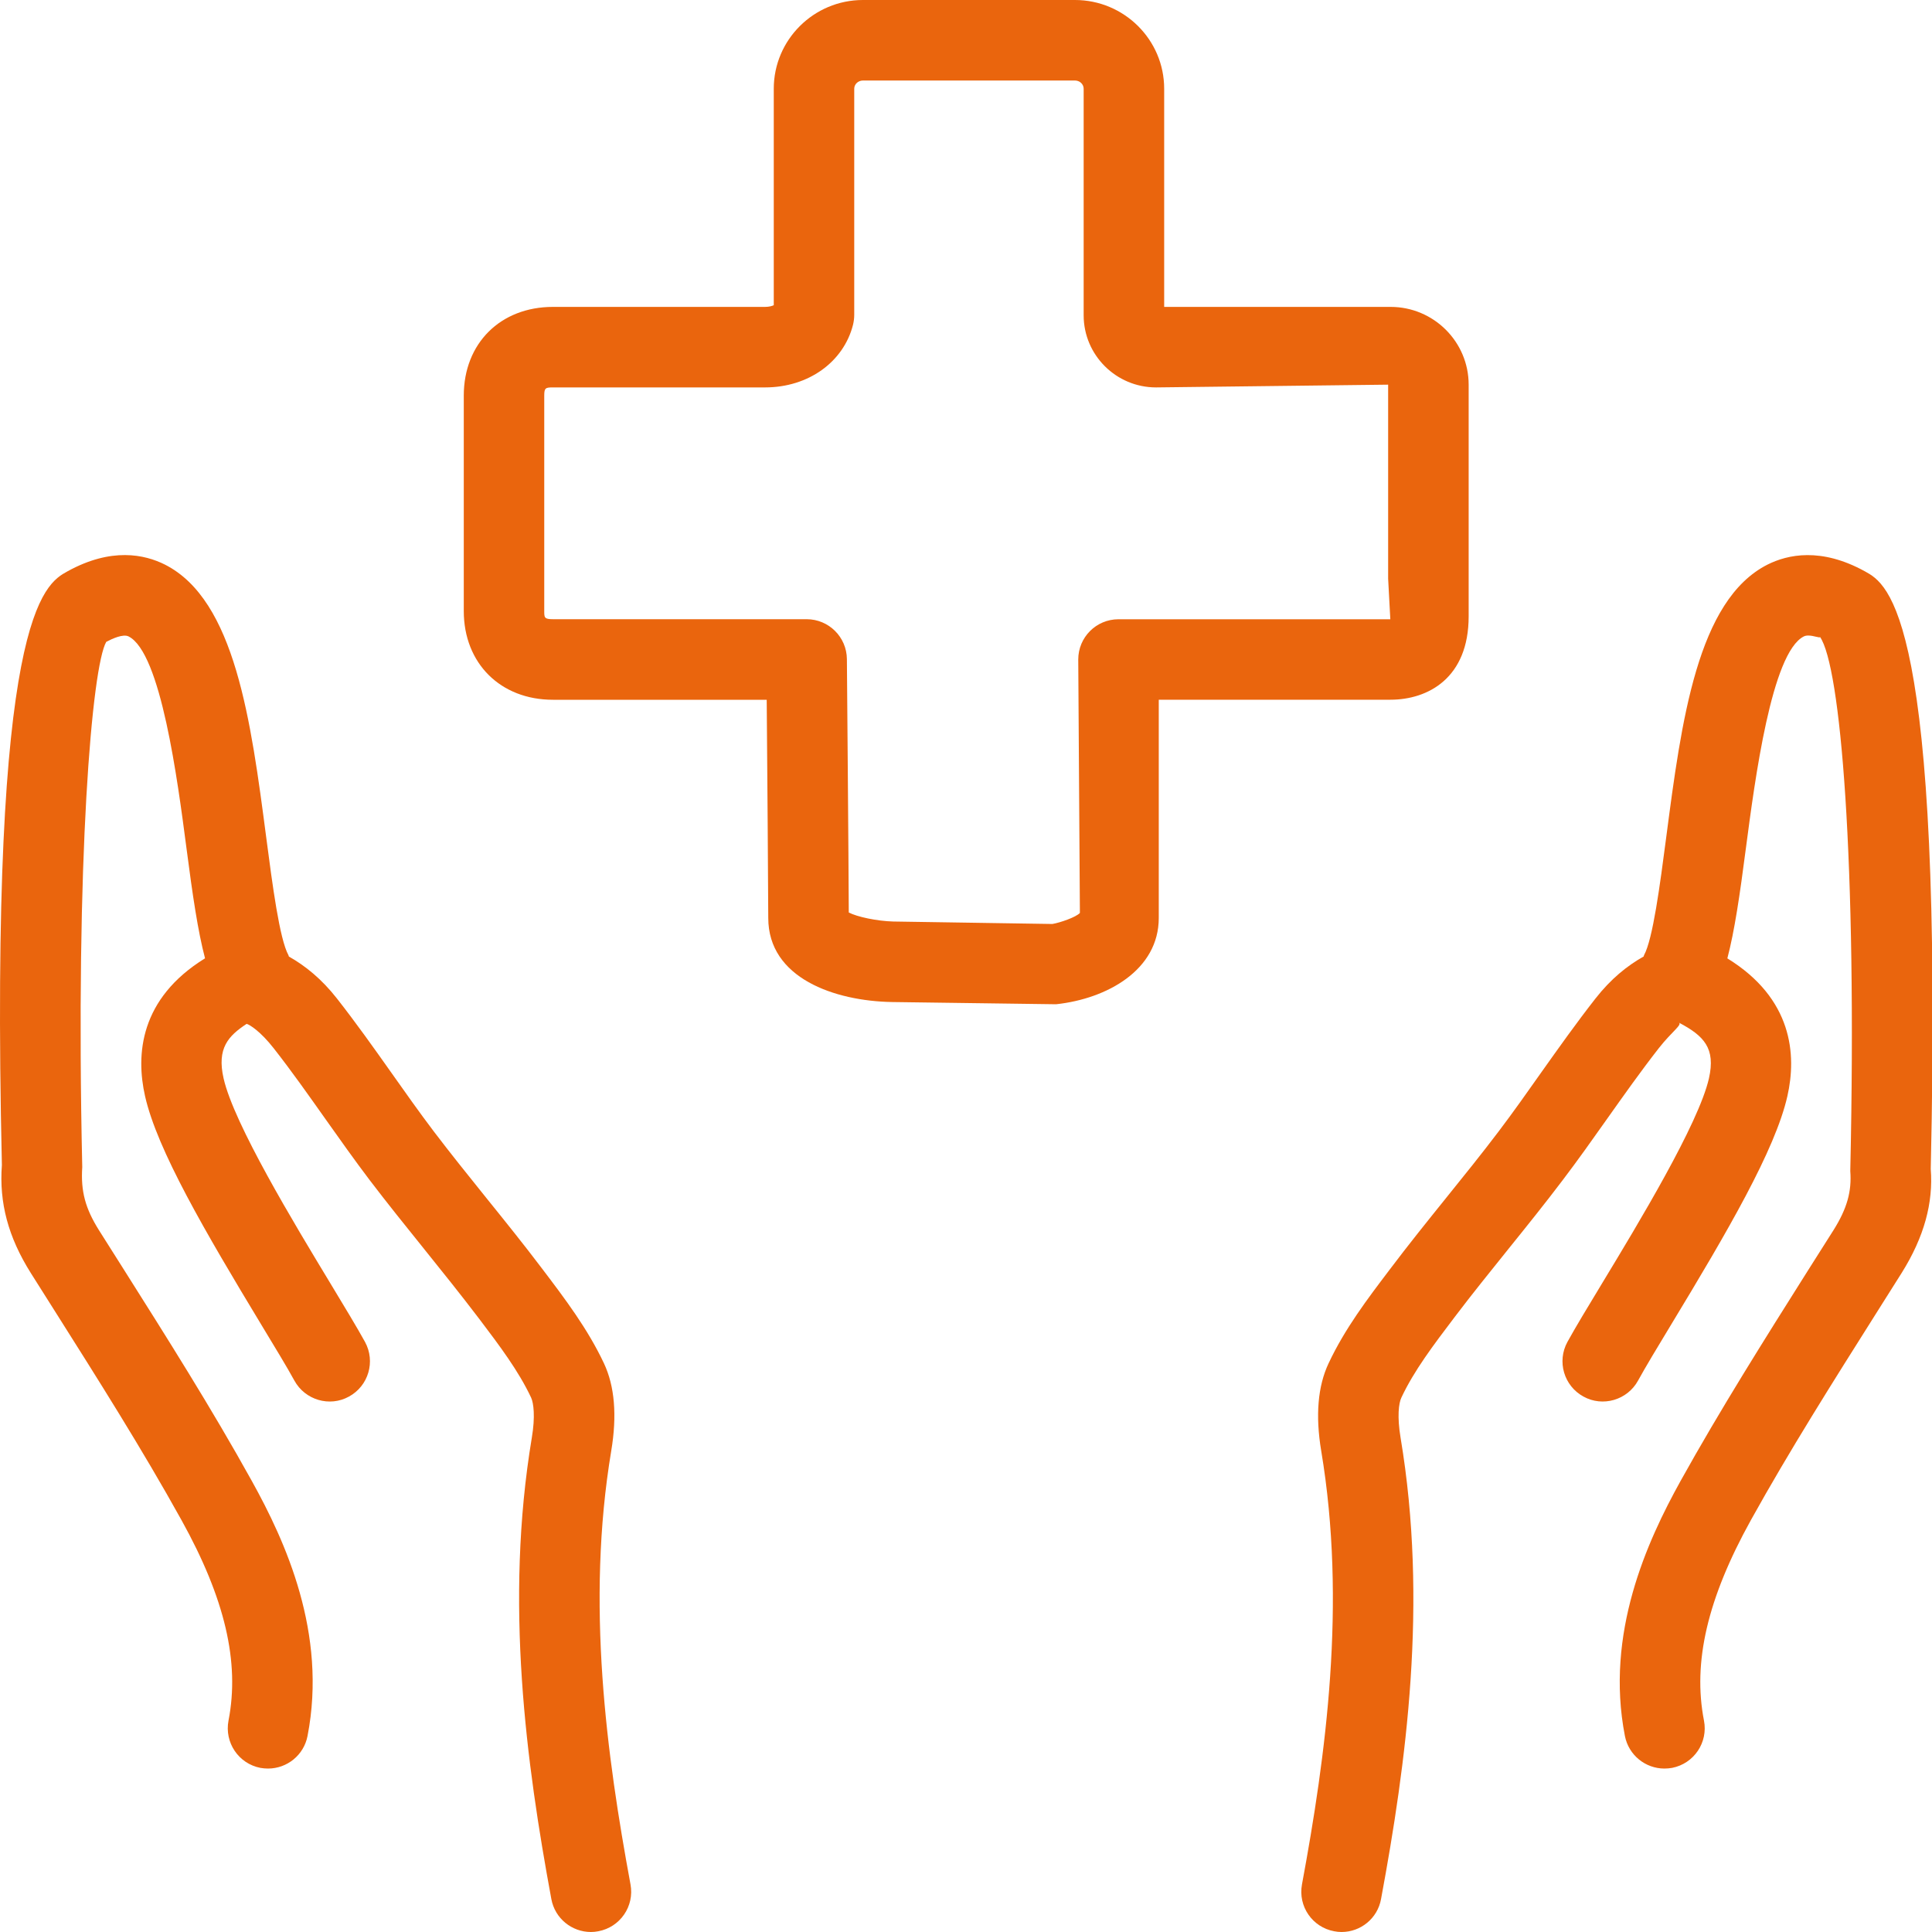
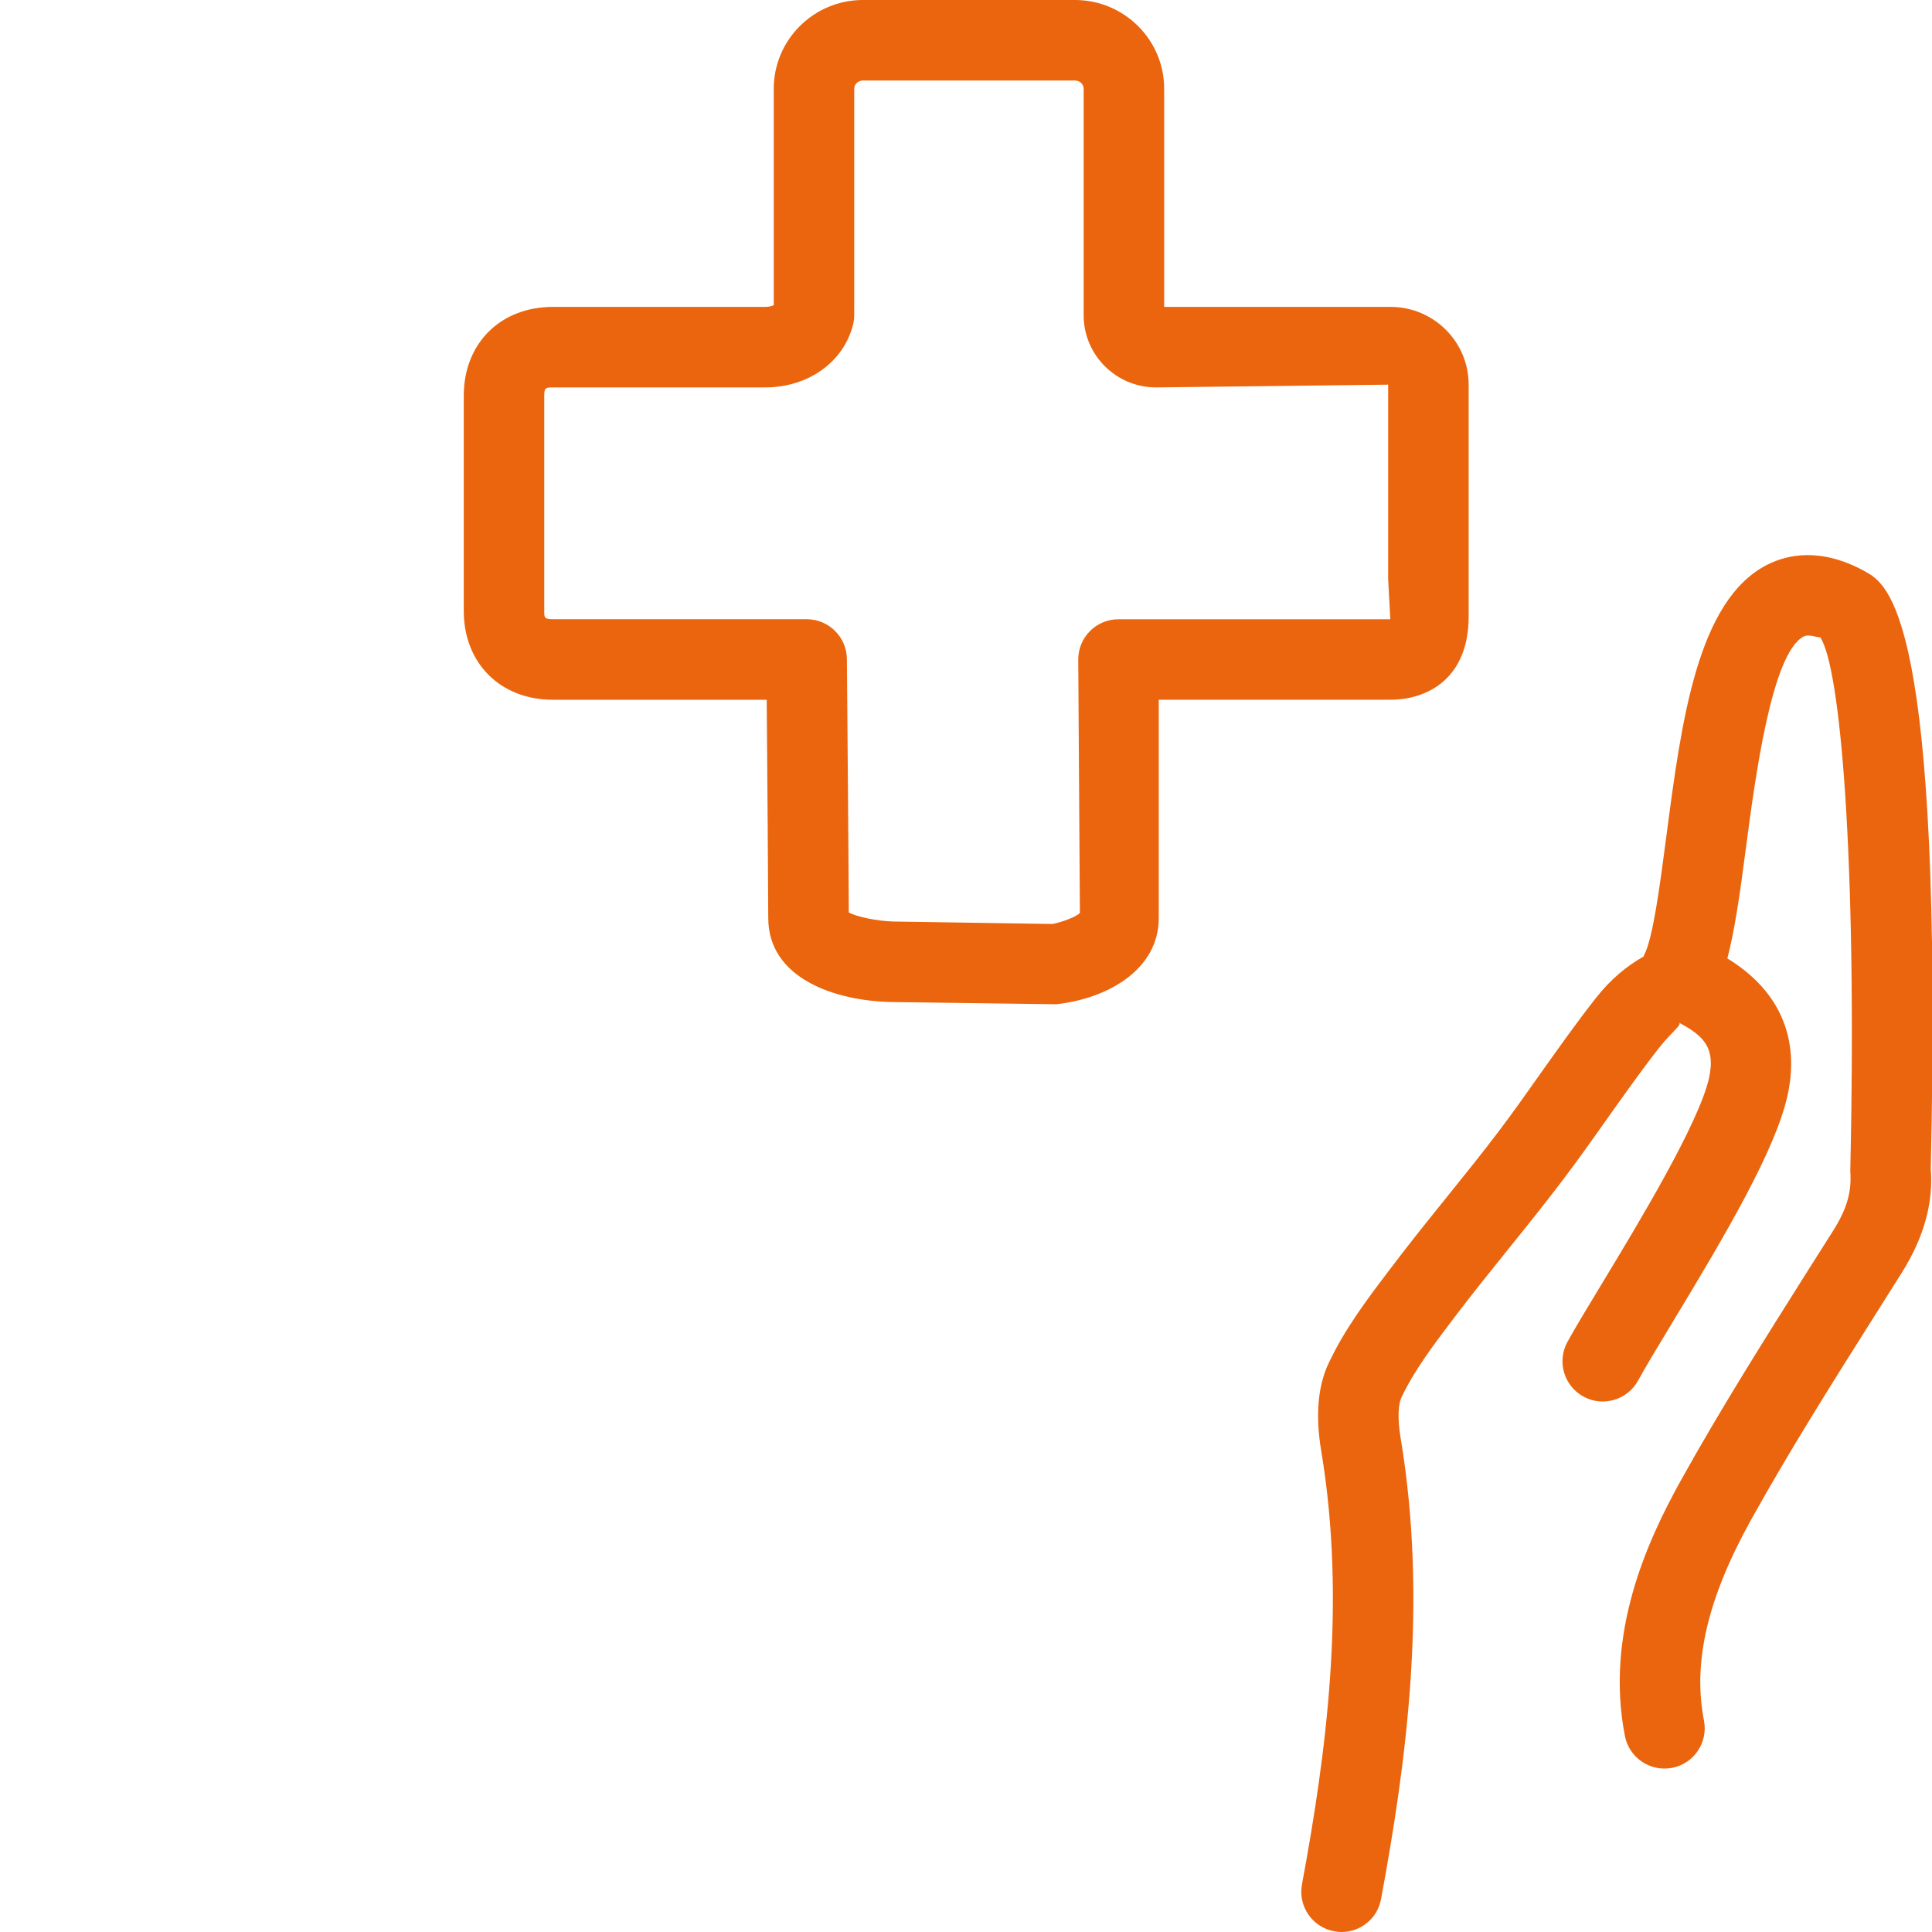
<svg xmlns="http://www.w3.org/2000/svg" width="40" height="40" viewBox="0 0 40 40" fill="none">
  <g clip-path="url(#clip0_3121_14097)">
    <path d="M38.611 11.829C37.703 11.329 37.013 11.479 36.593 11.69C35.14 12.427 34.813 14.924 34.497 17.338C34.368 18.322 34.222 19.439 34.038 19.776C34.033 19.785 34.034 19.794 34.03 19.803C33.69 19.994 33.352 20.265 33.032 20.674C32.642 21.172 32.275 21.689 31.909 22.205C31.619 22.616 31.33 23.026 31.027 23.426C30.672 23.895 30.303 24.352 29.933 24.811C29.549 25.288 29.163 25.767 28.768 26.291C28.314 26.89 27.845 27.506 27.507 28.226C27.284 28.698 27.232 29.306 27.354 30.037C27.883 33.2 27.45 36.349 26.956 39.015C26.872 39.468 27.171 39.902 27.624 39.985C27.674 39.995 27.726 40 27.776 40C28.17 40 28.52 39.72 28.593 39.318C29.114 36.51 29.569 33.18 28.997 29.764C28.925 29.331 28.958 29.053 29.014 28.936C29.277 28.376 29.674 27.853 30.122 27.262C30.483 26.785 30.858 26.322 31.232 25.856C31.611 25.386 31.99 24.914 32.355 24.432C32.669 24.018 32.97 23.594 33.27 23.169C33.621 22.674 33.971 22.178 34.344 21.701C34.611 21.36 34.835 21.215 34.759 21.172C35.283 21.448 35.522 21.704 35.382 22.326C35.167 23.268 33.919 25.332 33.172 26.566C32.87 27.064 32.613 27.49 32.452 27.783C32.231 28.187 32.379 28.693 32.783 28.914C33.183 29.136 33.693 28.987 33.914 28.584C34.067 28.305 34.311 27.9 34.597 27.428C35.766 25.498 36.754 23.808 37.006 22.694C37.2 21.839 37.114 20.674 35.763 19.842C35.911 19.279 36.019 18.547 36.148 17.553C36.334 16.142 36.678 13.515 37.345 13.177C37.373 13.163 37.405 13.158 37.439 13.158C37.553 13.158 37.682 13.217 37.682 13.188C38.102 13.79 38.452 17.754 38.308 24.245C38.341 24.668 38.24 25.023 37.962 25.467L37.426 26.313C36.538 27.721 35.62 29.176 34.793 30.664C34.101 31.912 33.228 33.818 33.642 35.942C33.72 36.34 34.069 36.616 34.459 36.616C34.513 36.616 34.566 36.611 34.62 36.602C35.073 36.512 35.367 36.076 35.279 35.623C35.043 34.414 35.351 33.094 36.251 31.471C37.053 30.026 37.96 28.592 38.836 27.204L39.373 26.353C39.838 25.61 40.029 24.901 39.974 24.203C40.233 12.719 39.096 12.095 38.611 11.829Z" fill="#EA650D" />
-     <path d="M12.655 30.039C12.777 29.308 12.727 28.7 12.504 28.226C12.168 27.513 11.704 26.899 11.216 26.256C10.845 25.765 10.458 25.285 10.071 24.805C9.703 24.347 9.336 23.892 8.982 23.426C8.68 23.027 8.392 22.619 8.103 22.21C7.736 21.691 7.368 21.173 6.976 20.673C6.656 20.265 6.319 19.995 5.981 19.804C5.976 19.795 5.977 19.785 5.972 19.776C5.787 19.439 5.641 18.323 5.512 17.338C5.196 14.924 4.869 12.427 3.416 11.69C2.996 11.479 2.307 11.327 1.397 11.829C0.912 12.096 -0.224 12.721 0.039 24.121C-0.02 24.902 0.17 25.612 0.636 26.354L1.132 27.139C2.022 28.547 2.943 30.003 3.758 31.473C4.657 33.093 4.967 34.413 4.731 35.623C4.644 36.076 4.938 36.514 5.391 36.602C5.444 36.611 5.497 36.616 5.55 36.616C5.941 36.616 6.29 36.34 6.367 35.942C6.78 33.815 5.907 31.911 5.215 30.664C4.377 29.152 3.443 27.676 2.541 26.248L2.047 25.467C1.77 25.024 1.669 24.669 1.703 24.163C1.558 17.755 1.907 13.791 2.2 13.289C2.324 13.223 2.55 13.119 2.663 13.177C3.331 13.515 3.675 16.142 3.86 17.555C3.989 18.547 4.097 19.279 4.245 19.841C2.894 20.674 2.809 21.837 3.003 22.694C3.255 23.808 4.244 25.498 5.412 27.43C5.697 27.902 5.943 28.305 6.095 28.584C6.316 28.986 6.824 29.137 7.226 28.914C7.63 28.693 7.778 28.187 7.557 27.783C7.396 27.49 7.138 27.064 6.838 26.567C6.092 25.334 4.842 23.268 4.629 22.326C4.487 21.702 4.727 21.448 5.106 21.198C5.173 21.215 5.398 21.36 5.665 21.701C6.04 22.179 6.39 22.677 6.742 23.174C7.042 23.597 7.341 24.02 7.654 24.433C8.019 24.912 8.396 25.381 8.773 25.849C9.149 26.317 9.525 26.784 9.926 27.311C10.342 27.861 10.735 28.381 10.996 28.936C11.048 29.048 11.084 29.331 11.011 29.764C10.442 33.177 10.896 36.509 11.415 39.318C11.489 39.72 11.84 40 12.234 40C12.284 40 12.335 39.995 12.386 39.985C12.838 39.902 13.138 39.468 13.054 39.015C12.561 36.348 12.128 33.197 12.655 30.039Z" fill="#EA650D" />
    <path d="M30.407 12.762V7.964C30.407 7.076 29.682 6.354 28.791 6.354H24.103V1.837C24.103 0.824 23.274 0 22.256 0H17.866C16.848 0 16.02 0.824 16.02 1.837V6.319C15.984 6.336 15.922 6.354 15.84 6.354H11.448C10.361 6.354 9.602 7.109 9.602 8.191V12.651C9.602 13.732 10.361 14.488 11.448 14.488H15.874C15.885 15.861 15.906 18.514 15.906 19.005C15.906 20.255 17.283 20.724 18.464 20.746L21.865 20.792C22.923 20.678 23.991 20.081 23.991 19.005V14.487H28.786C29.57 14.487 30.407 14.034 30.407 12.762ZM23.157 12.821C22.697 12.821 22.324 13.193 22.324 13.654L22.358 18.901C22.282 18.988 21.946 19.104 21.788 19.13L18.494 19.079C18.159 19.07 17.745 18.983 17.573 18.892C17.57 17.924 17.534 13.646 17.534 13.646C17.53 13.189 17.158 12.82 16.701 12.82H11.448C11.268 12.82 11.268 12.785 11.268 12.65V8.191C11.268 8.032 11.294 8.021 11.448 8.021H15.84C16.732 8.021 17.464 7.499 17.661 6.724C17.677 6.656 17.686 6.588 17.686 6.519V1.837C17.686 1.743 17.767 1.667 17.866 1.667H22.256C22.355 1.667 22.436 1.743 22.436 1.837V6.528C22.436 7.351 23.108 8.021 23.935 8.021L28.74 7.964V11.982L28.785 12.821H23.157Z" fill="#EA650D" />
  </g>
  <defs>
    <clipPath id="clip0_3121_14097">
      <rect width="40" height="40" fill="white" />
    </clipPath>
  </defs>
</svg>